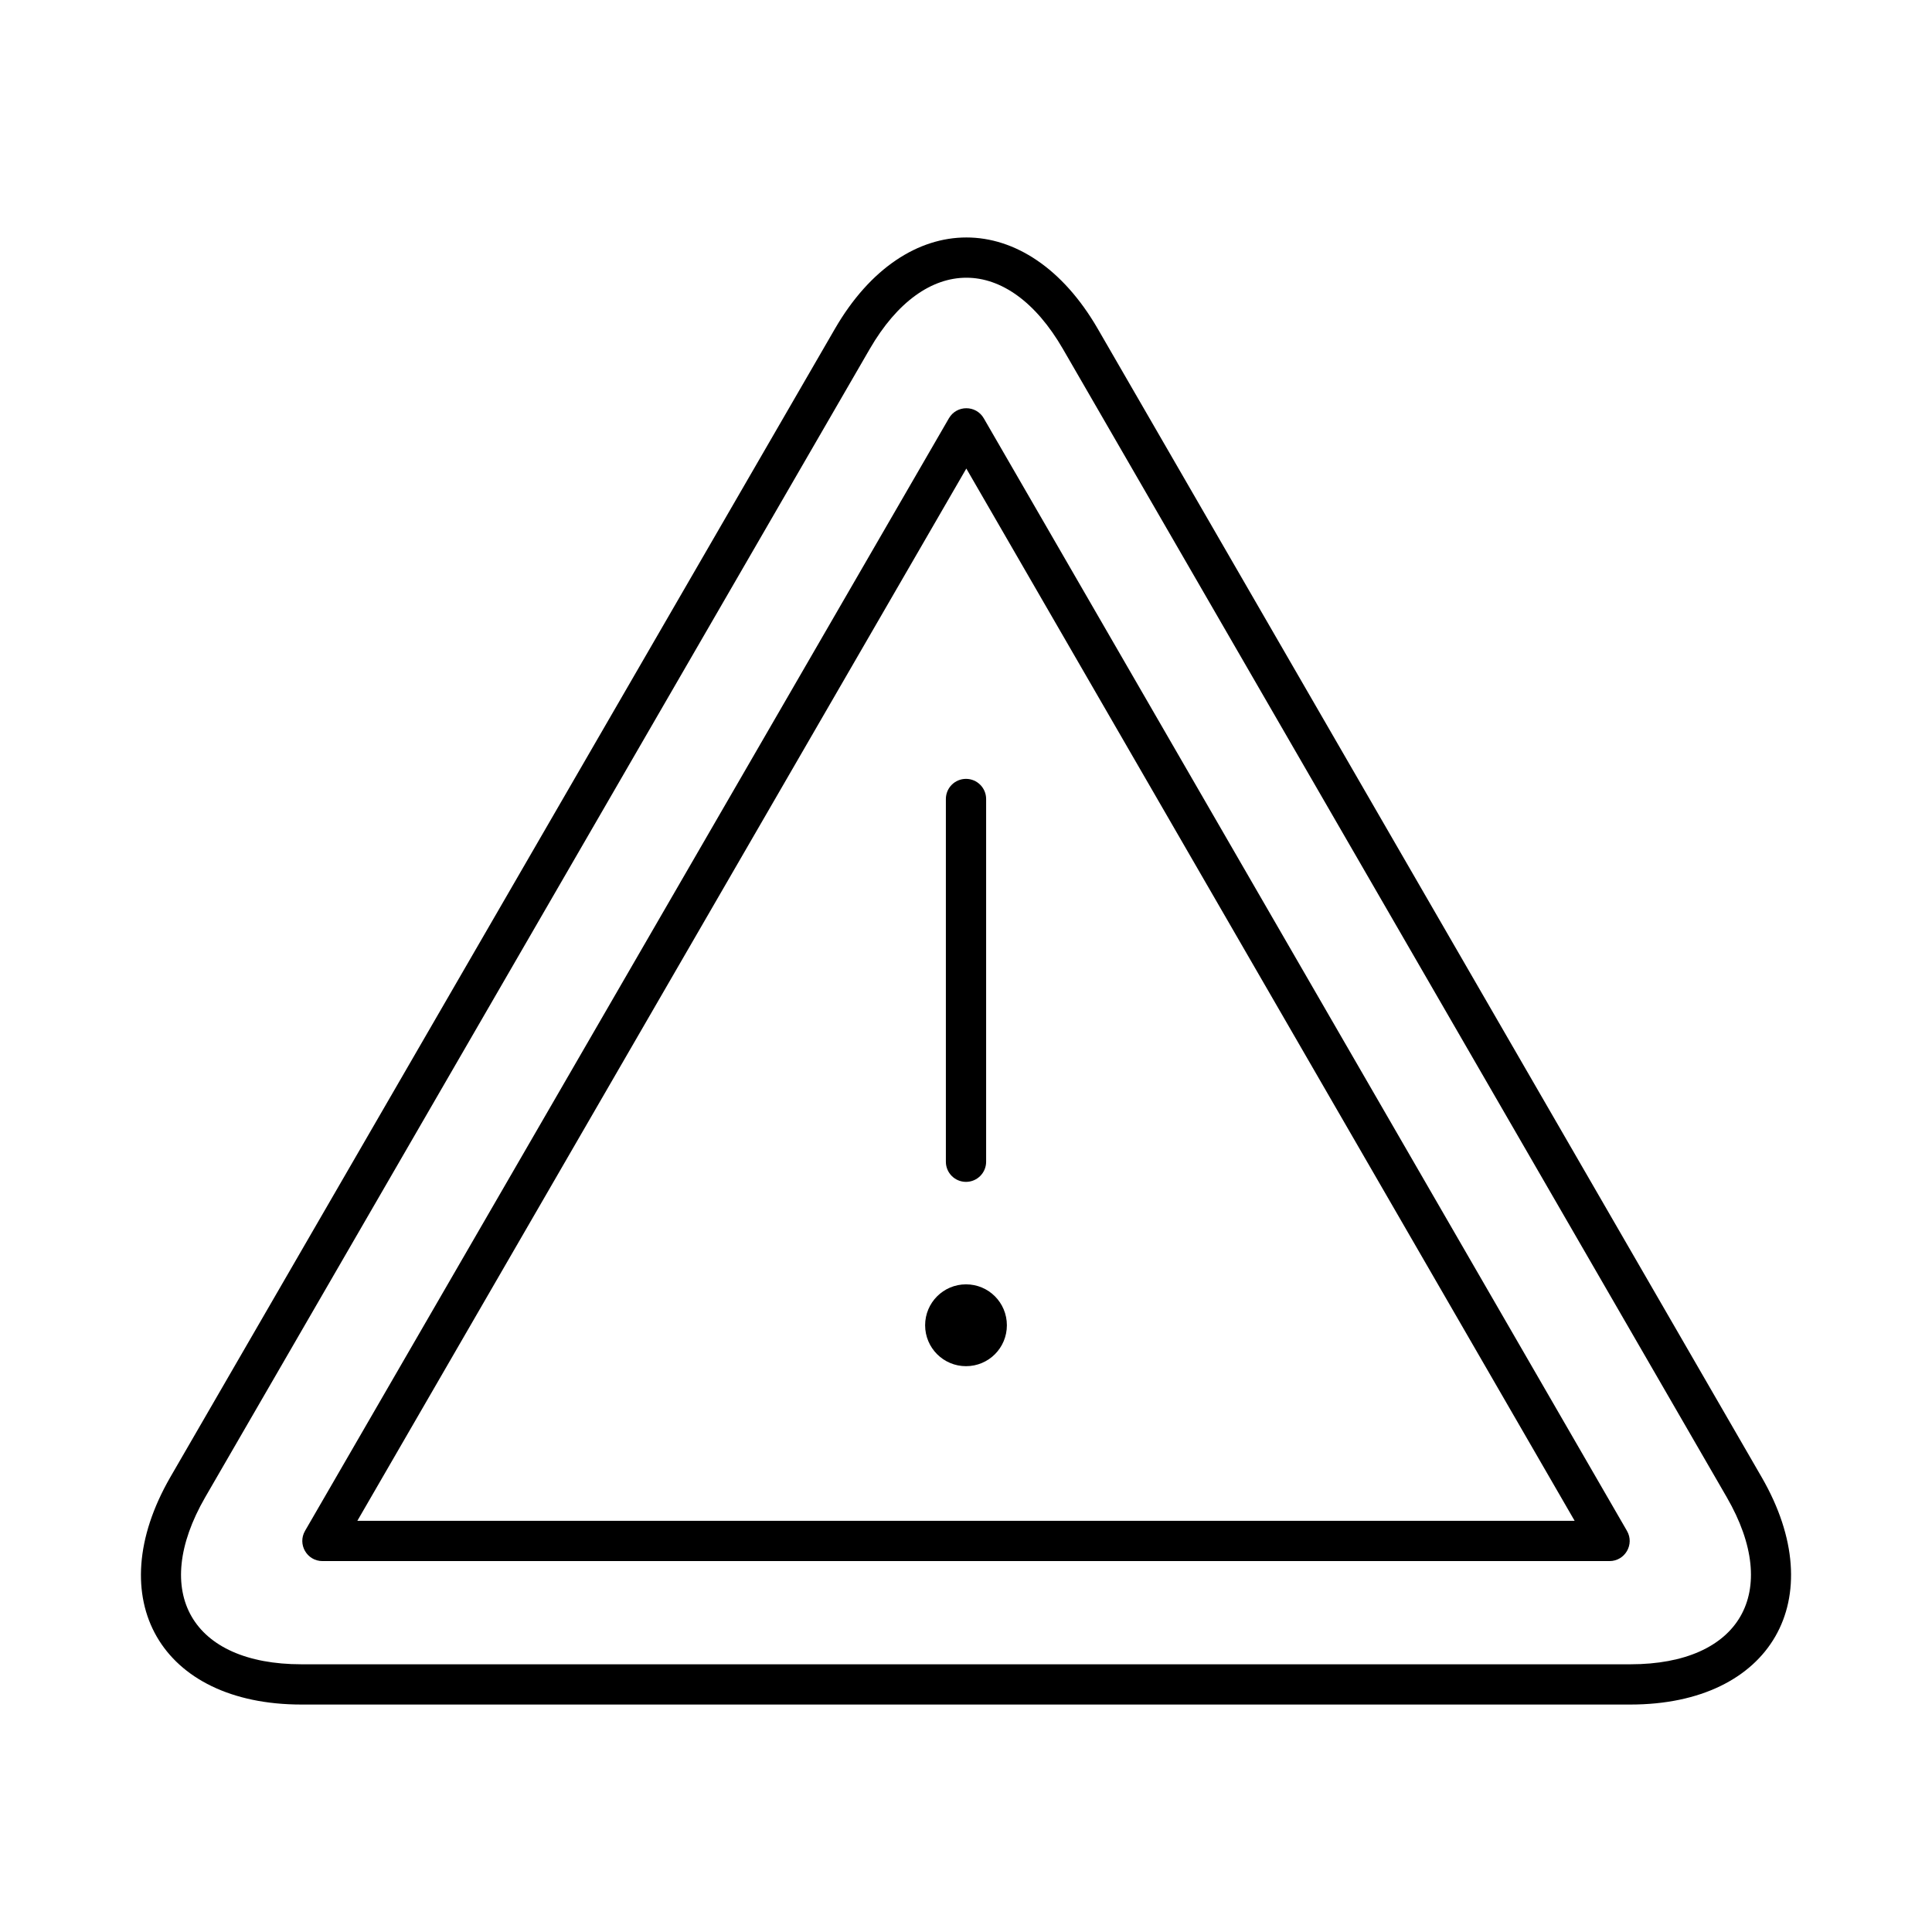
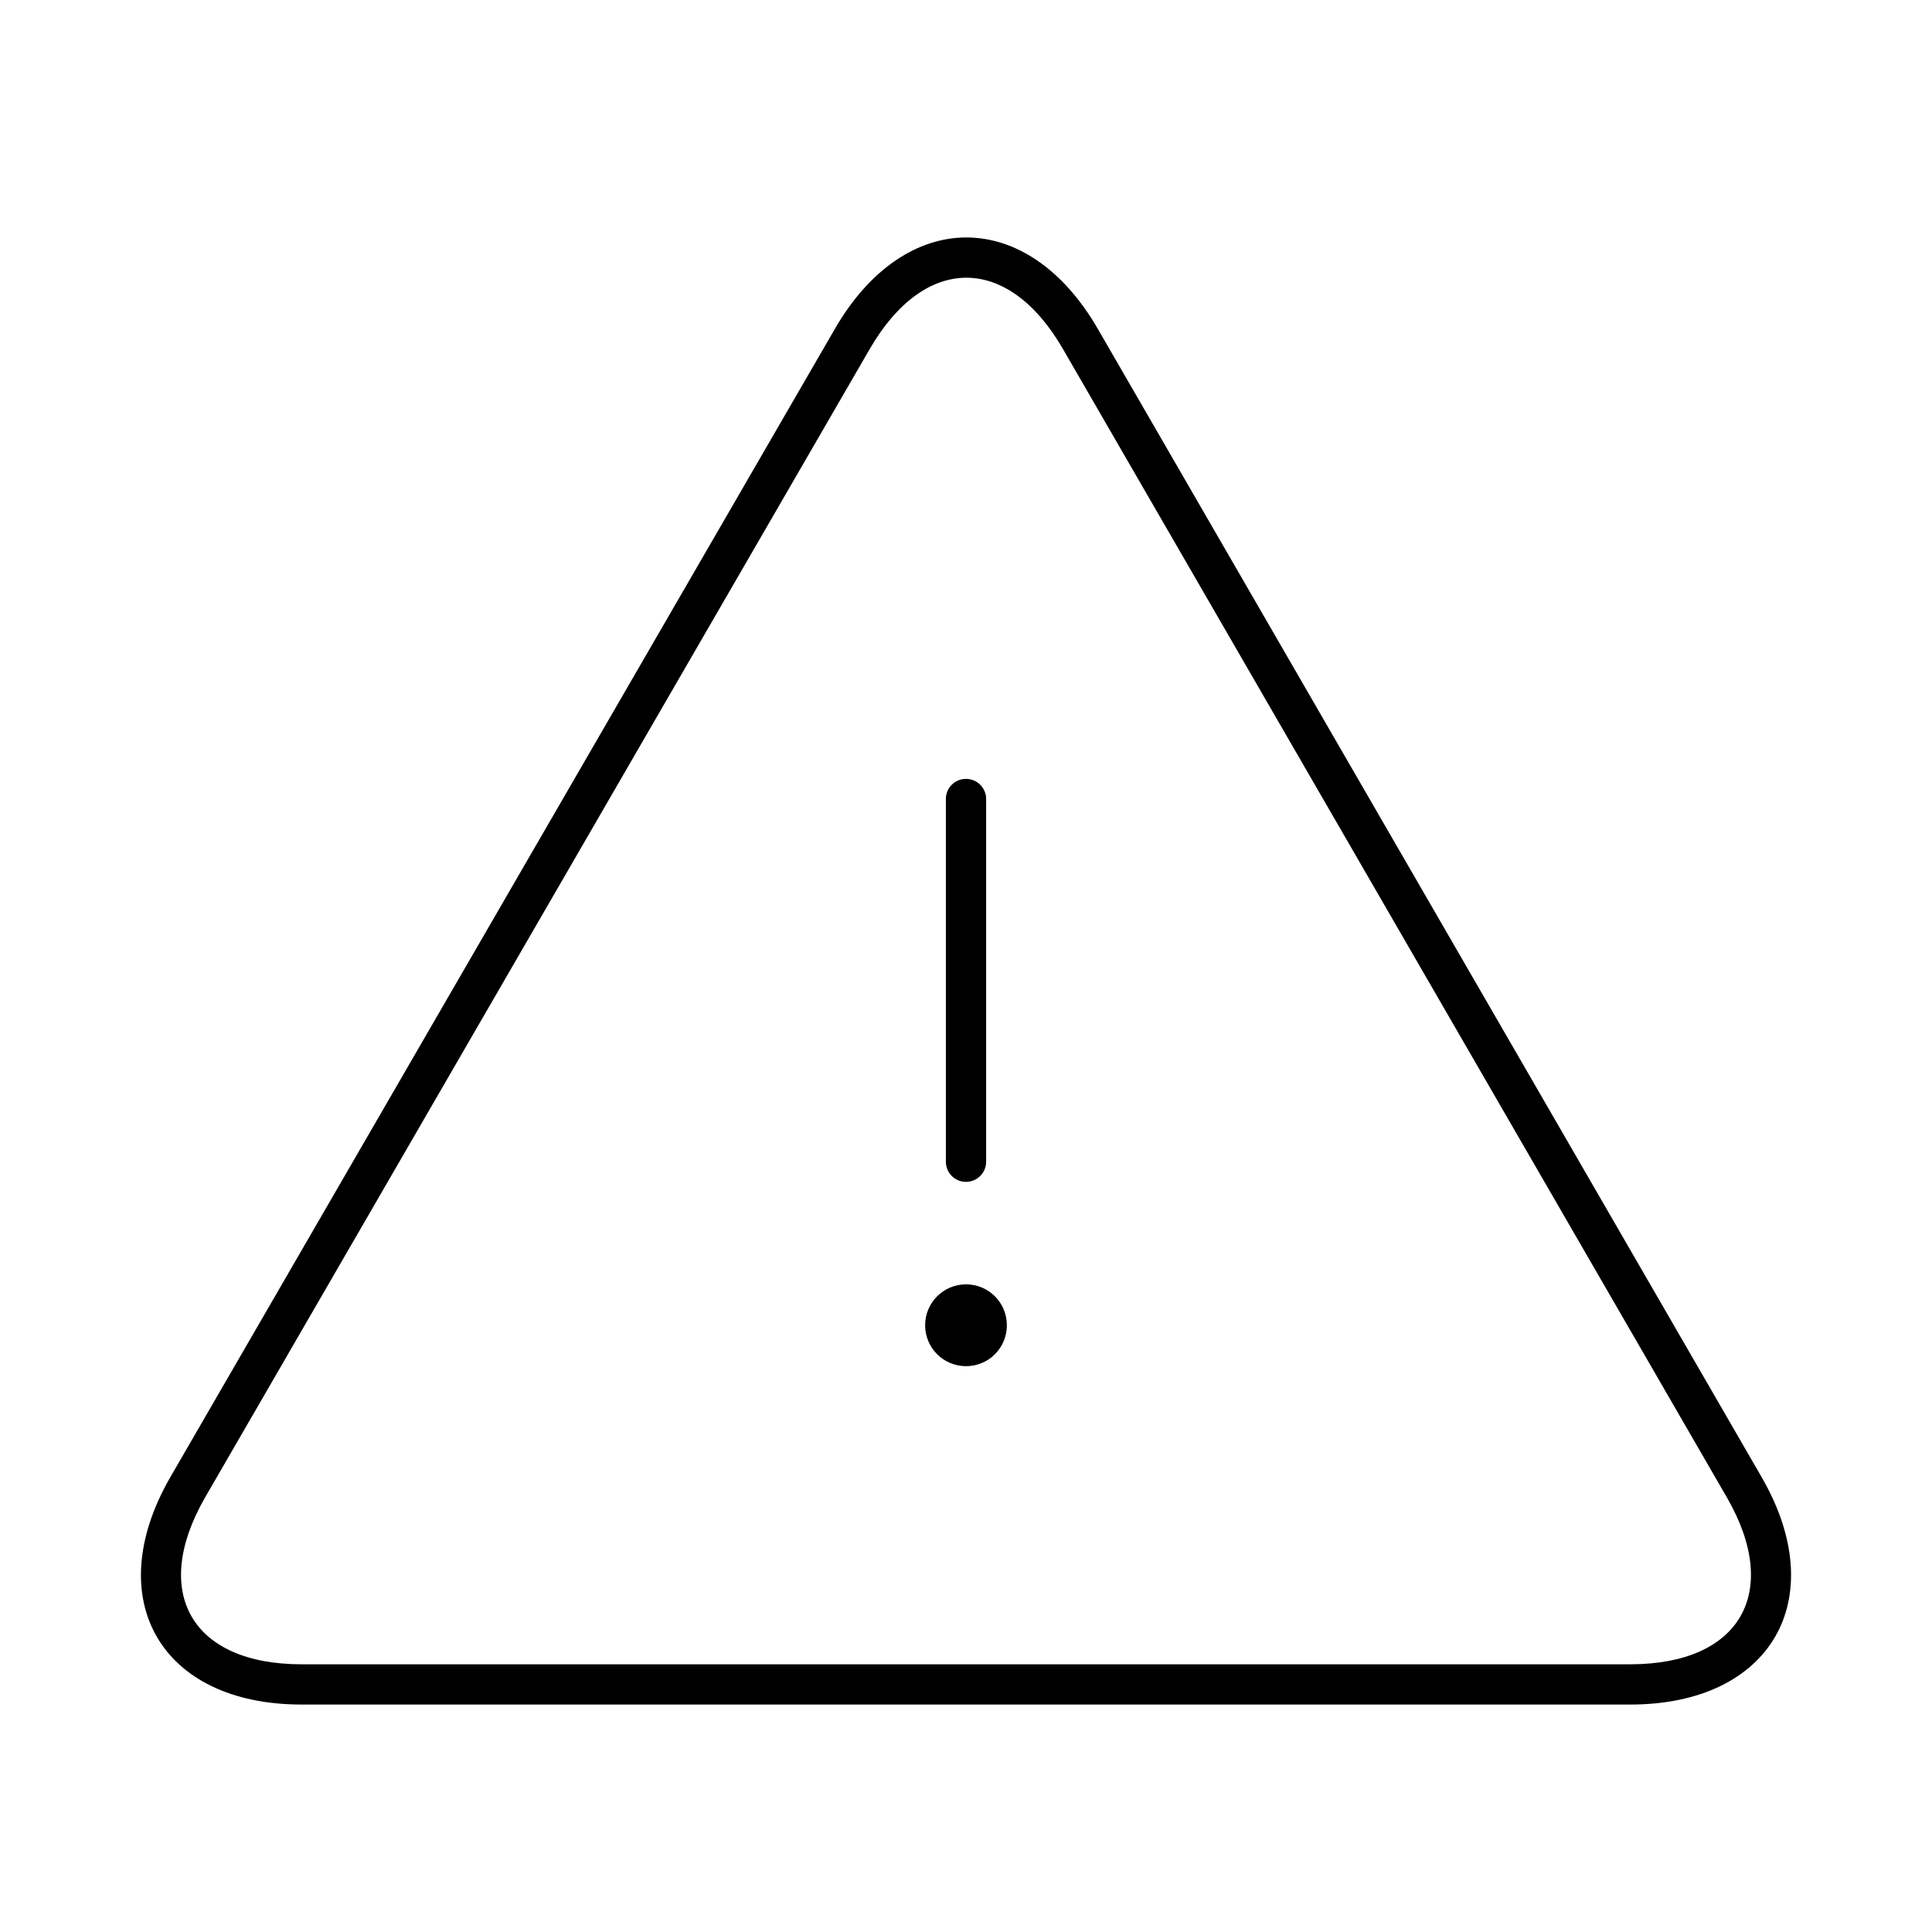
<svg xmlns="http://www.w3.org/2000/svg" width="120px" height="120px" viewBox="0 0 120 120" version="1.1">
  <title>dangerous_goods</title>
  <g id="dangerous_goods" stroke="none" stroke-width="1" fill="none" fill-rule="evenodd">
    <g id="Group" transform="translate(8.754, 14.75)" fill="#000000">
      <path d="M43.104,5.673 C47.485,-1.894 55.062,-1.891 59.435,5.68 L100.665,76.999 C105.041,84.569 101.258,91.122 92.513,91.122 L9.967,91.122 C1.228,91.122 -2.542,84.577 1.823,77.002 L43.104,5.673 Z M57.27,6.931 C53.859,1.025 48.685,1.023 45.268,6.925 L3.988,78.252 C0.583,84.16 3.153,88.622 9.967,88.622 L92.513,88.622 C99.333,88.622 101.913,84.153 98.501,78.25 L57.27,6.931 Z" id="Path" fill-rule="nonzero" />
-       <path d="M50.185,11.23 C50.667,10.398 51.868,10.398 52.35,11.231 L92.3,80.336 C92.781,81.169 92.18,82.211 91.217,82.211 L11.274,82.211 C10.311,82.211 9.71,81.169 10.192,80.335 L50.185,11.23 Z M51.266,14.352 L13.441,79.711 L89.05,79.711 L51.266,14.352 Z" id="Path" fill-rule="nonzero" />
      <path d="M51.246,33.627 C51.936,33.627 52.496,34.187 52.496,34.877 L52.496,57.408 C52.496,58.099 51.936,58.658 51.246,58.658 C50.555,58.658 49.996,58.099 49.996,57.408 L49.996,34.877 C49.996,34.187 50.555,33.627 51.246,33.627 Z" id="Stroke-97" fill-rule="nonzero" />
-       <path d="M52.535,67.565 C52.535,68.279 51.963,68.856 51.247,68.856 C50.535,68.856 49.957,68.279 49.957,67.565 C49.957,66.849 50.535,66.273 51.247,66.273 C51.963,66.273 52.535,66.849 52.535,67.565" id="Fill-98" />
+       <path d="M52.535,67.565 C52.535,68.279 51.963,68.856 51.247,68.856 C50.535,68.856 49.957,68.279 49.957,67.565 C49.957,66.849 50.535,66.273 51.247,66.273 " id="Fill-98" />
      <path d="M51.247,65.023 C52.654,65.023 53.785,66.16 53.785,67.565 C53.785,68.97 52.654,70.106 51.247,70.106 C49.844,70.106 48.707,68.969 48.707,67.565 C48.707,66.16 49.844,65.023 51.247,65.023 Z" id="Path" fill-rule="nonzero" />
    </g>
  </g>
</svg>